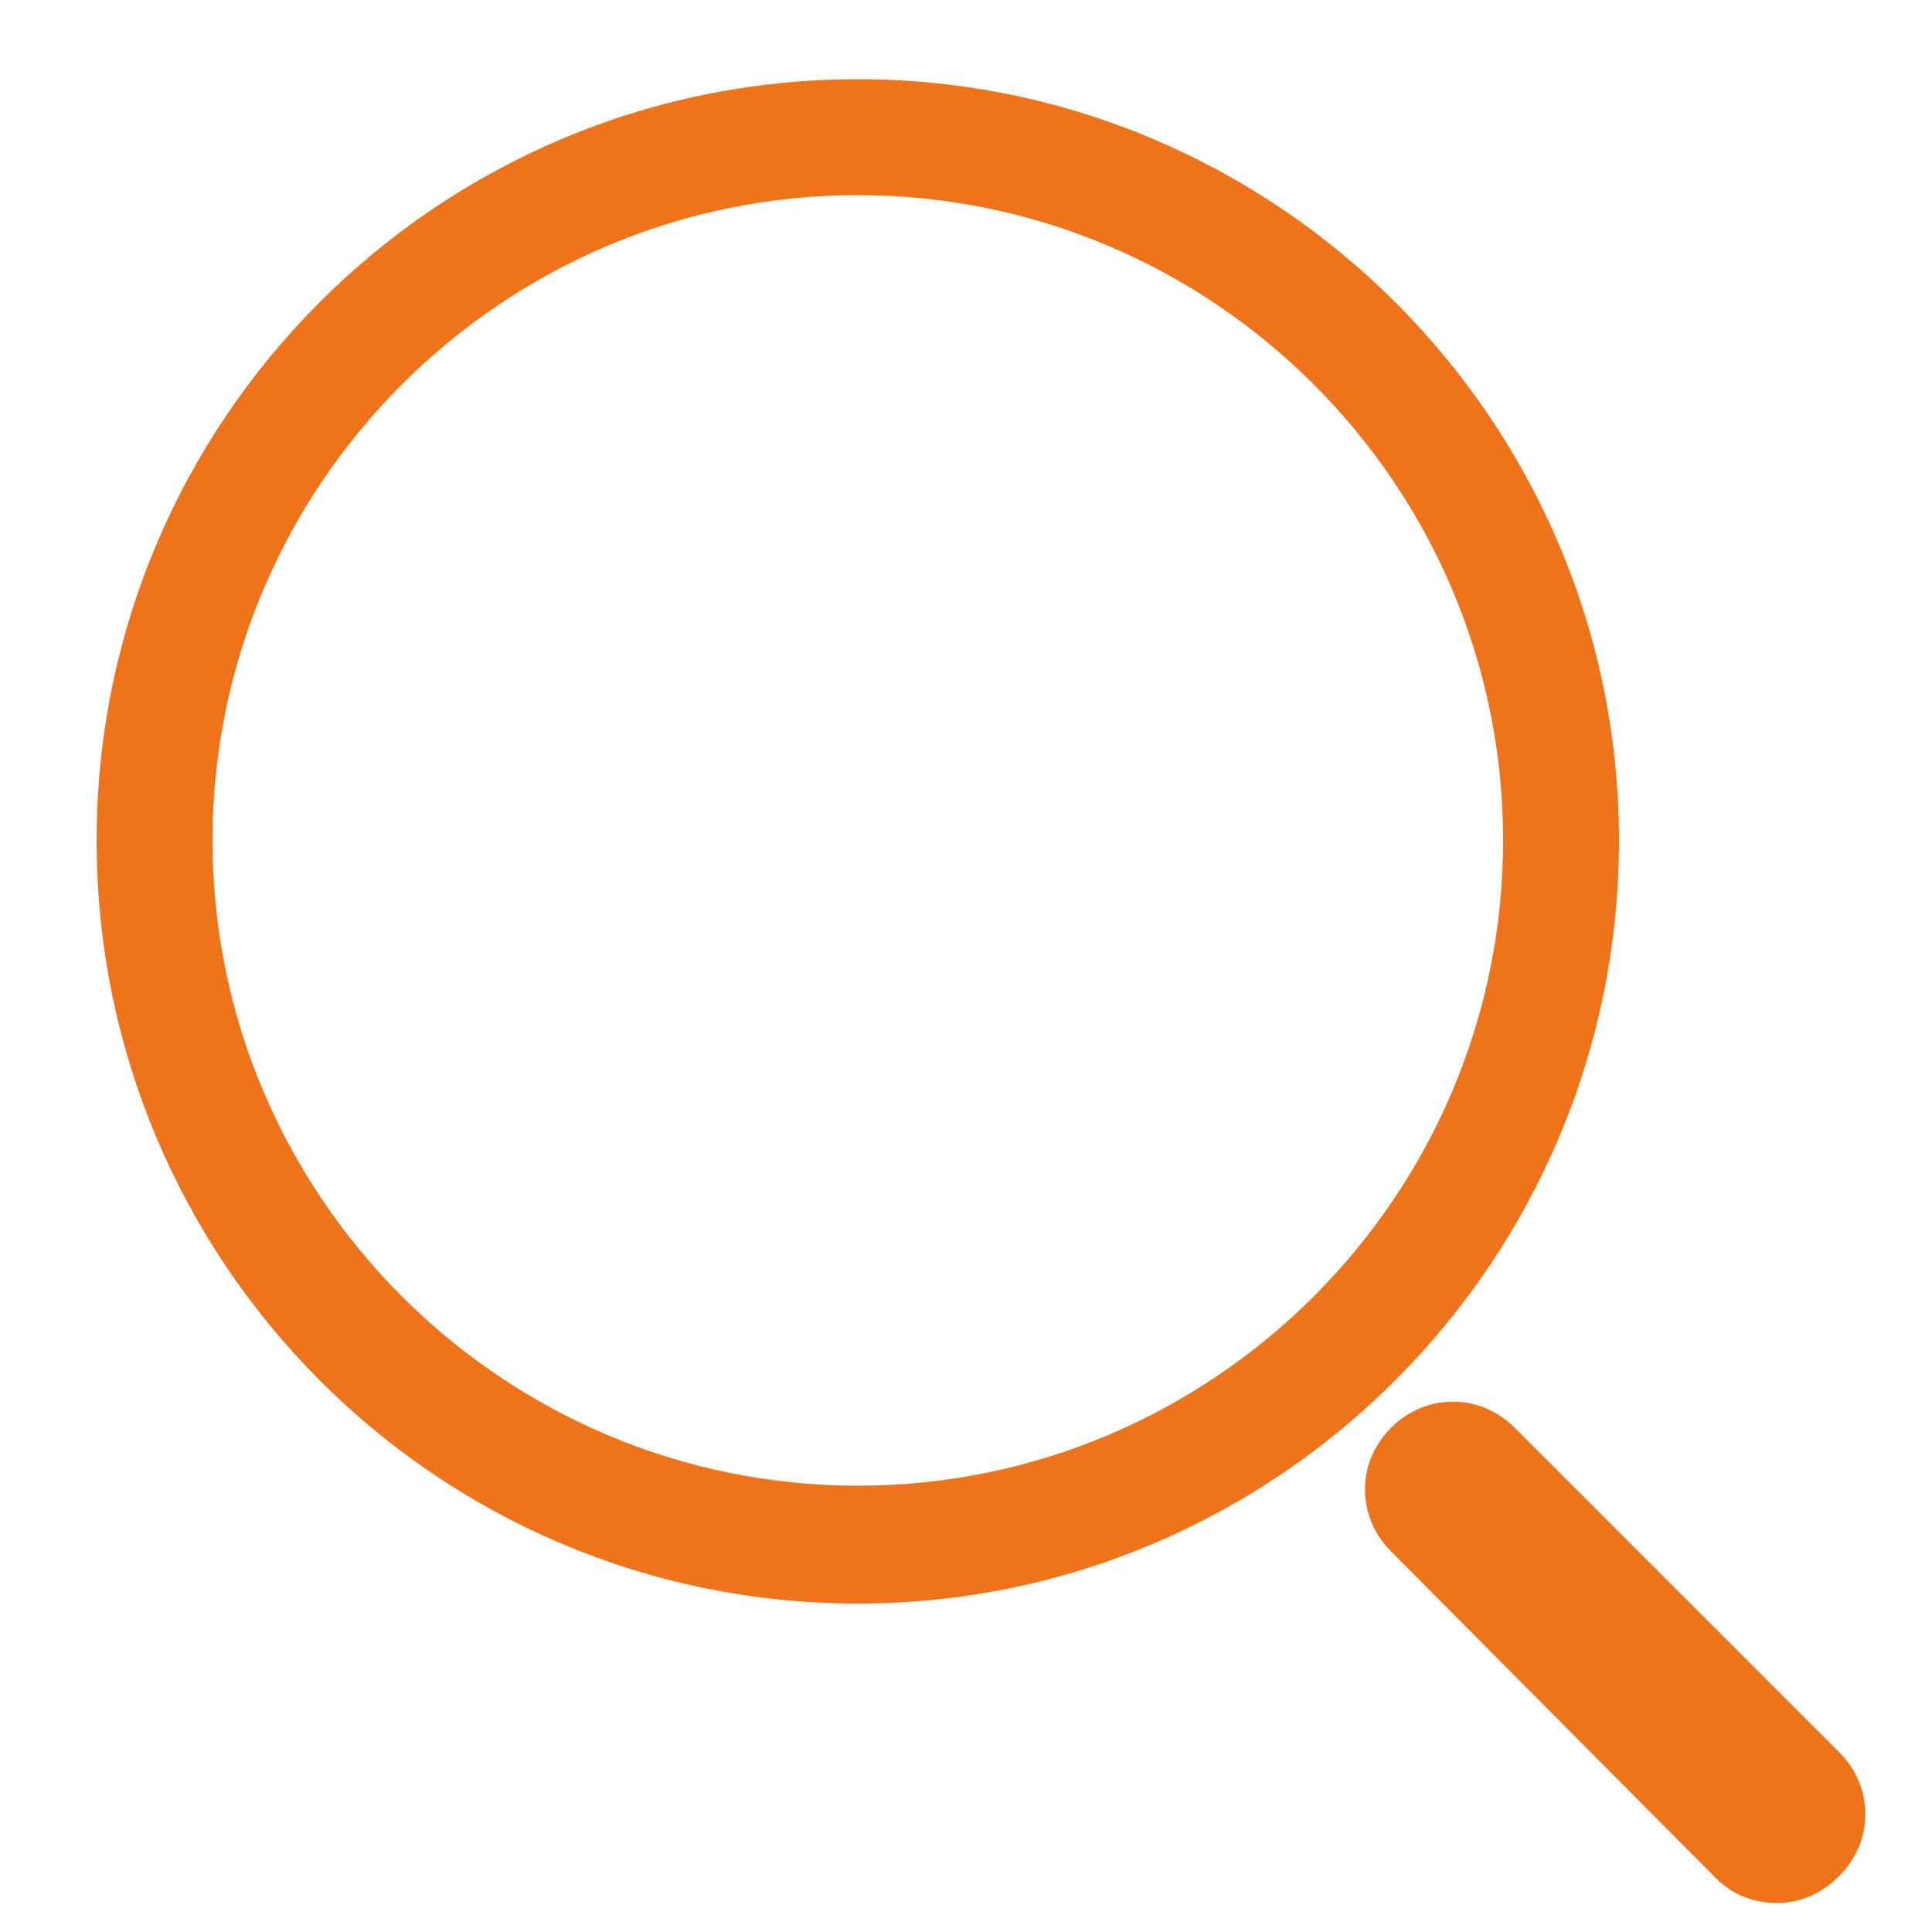
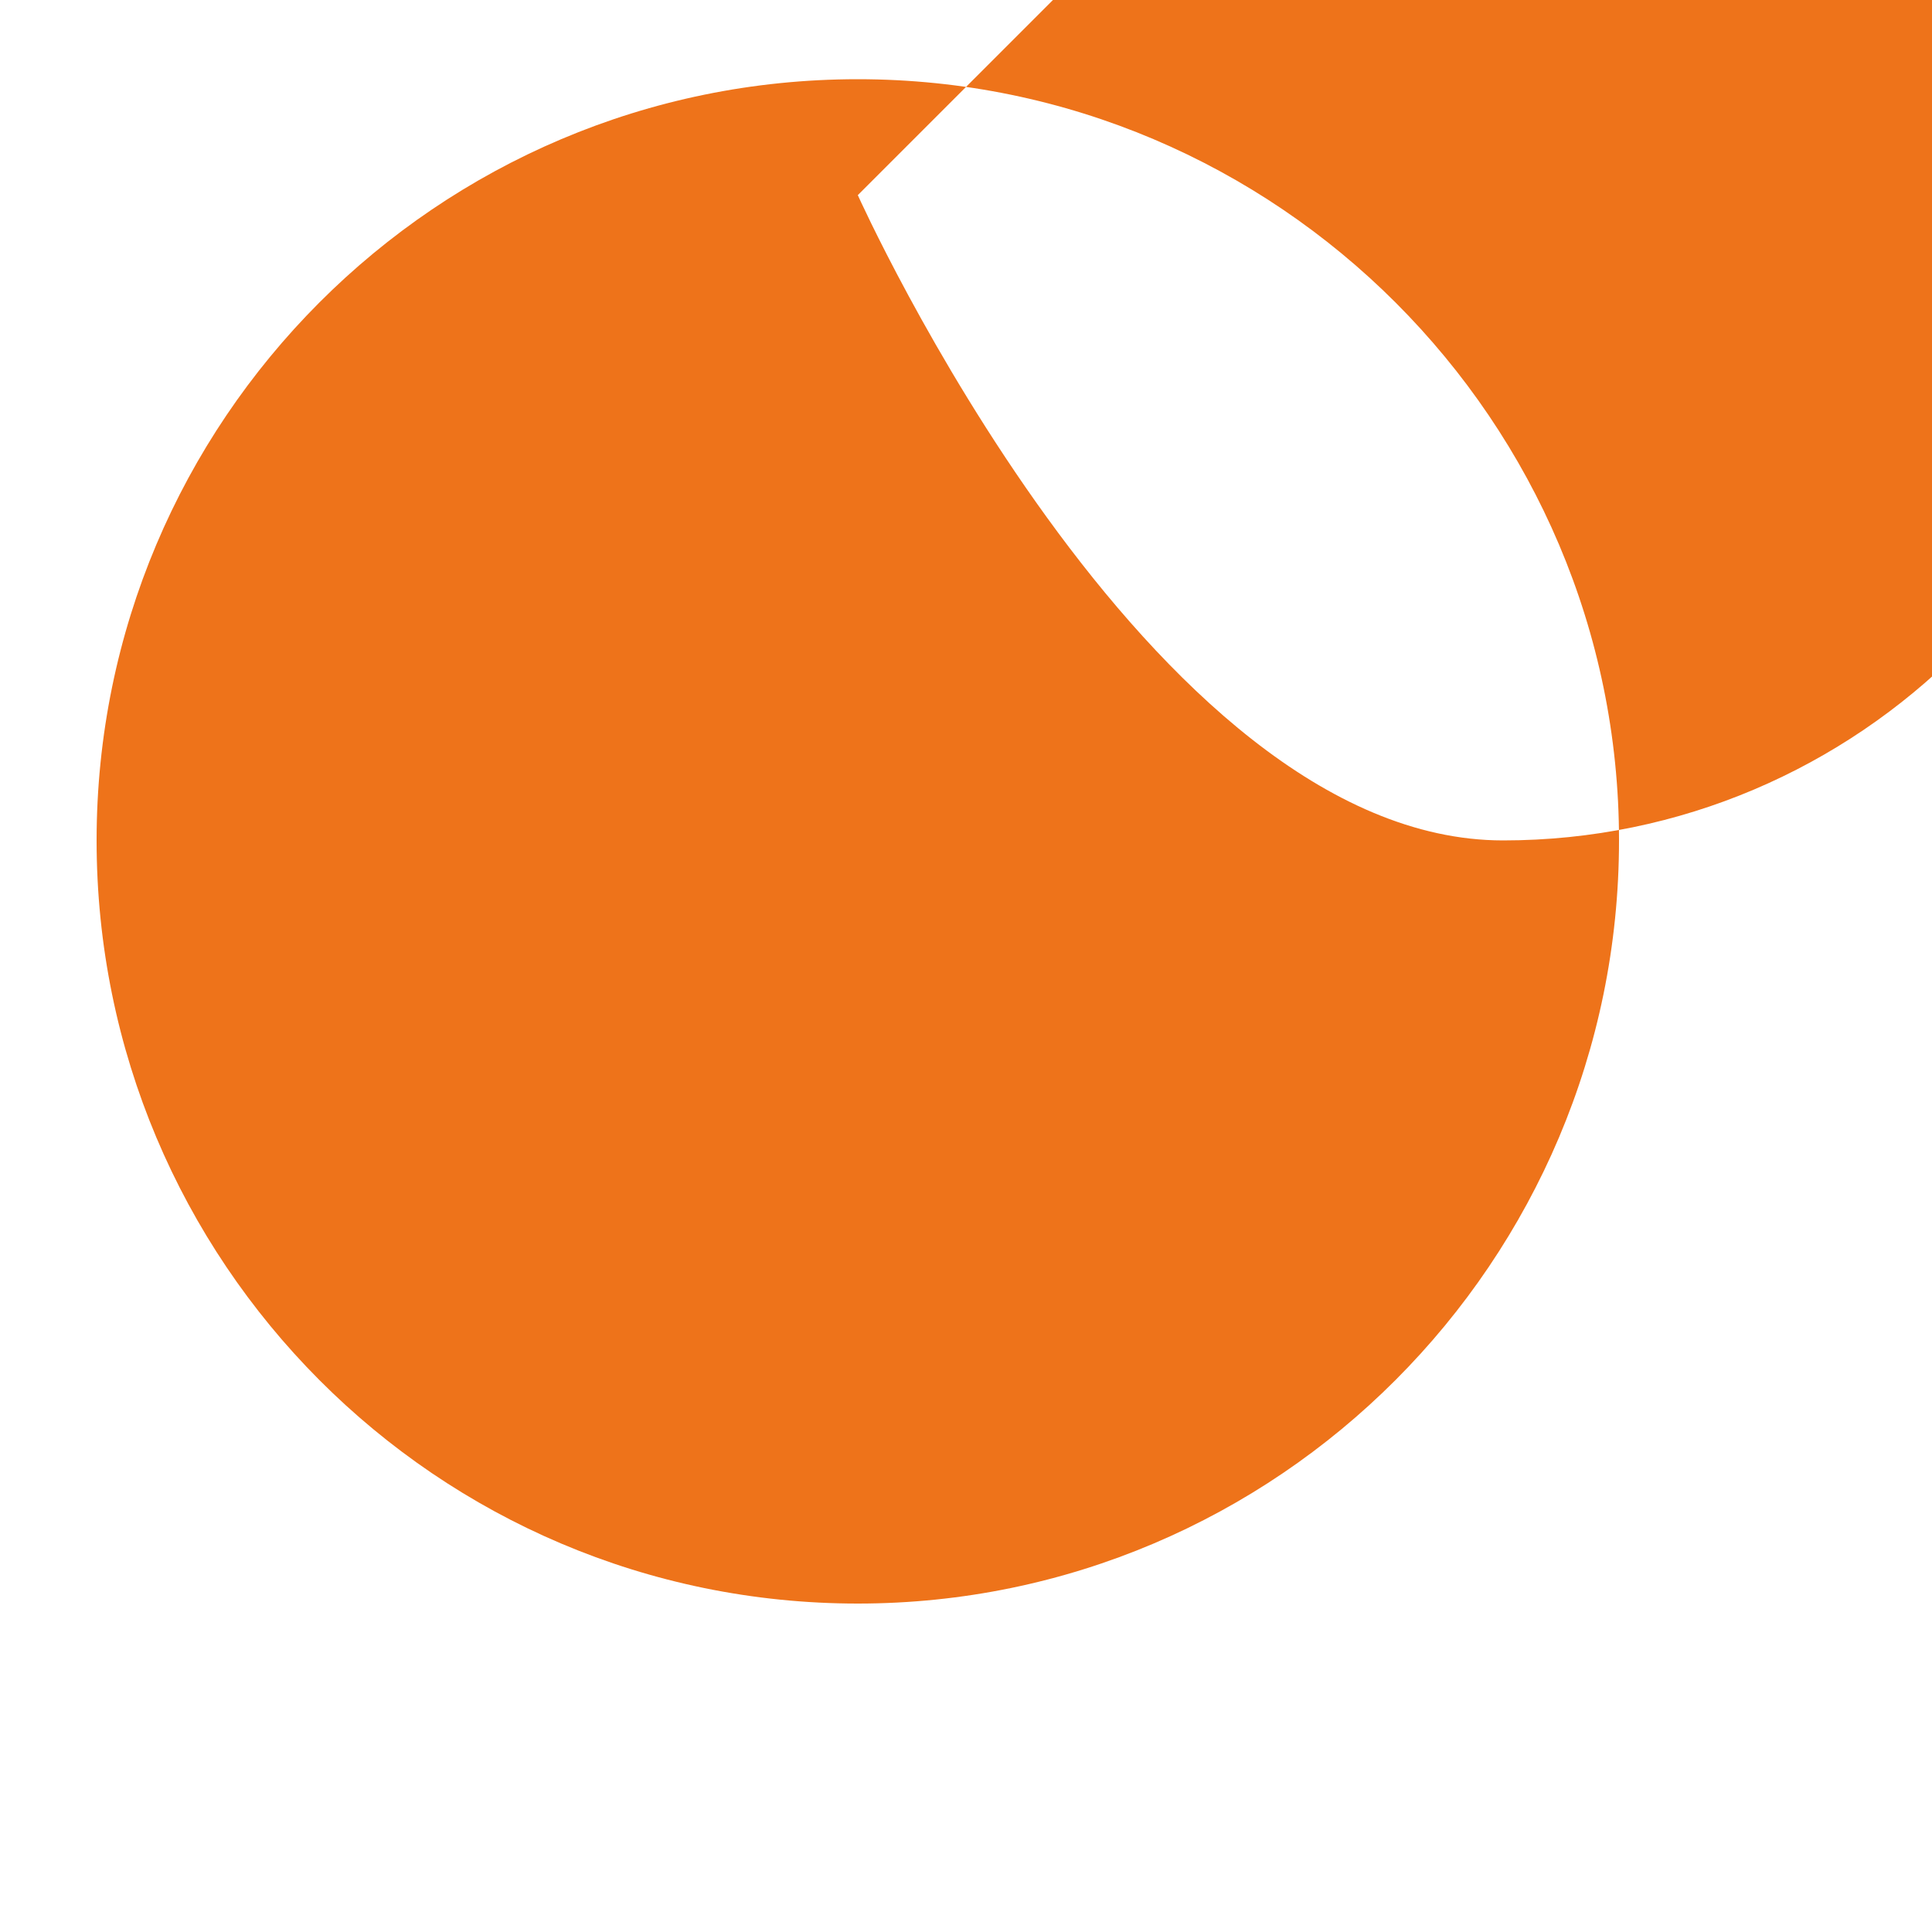
<svg xmlns="http://www.w3.org/2000/svg" t="1726455864948" class="icon" viewBox="0 0 1024 1024" version="1.1" p-id="5224" width="300" height="300">
-   <path d="M454.656 849.92C231.424 849.92 51.2 668.672 51.2 445.44 51.2 223.232 231.424 41.984 454.656 41.984c222.208 0 403.456 181.248 403.456 403.456C858.112 668.672 676.864 849.92 454.656 849.92z m0-746.496C266.24 103.424 112.64 257.024 112.64 445.44s153.6 342.016 342.016 342.016 342.016-153.6 342.016-342.016-153.6-342.016-342.016-342.016z" fill="#ee731a" p-id="5225" />
-   <path d="M942.08 1008.64c-12.288 0-23.552-4.096-32.768-13.312L737.28 822.272c-18.432-18.432-18.432-47.104 0-65.536s47.104-18.432 65.536 0l172.032 172.032c18.432 18.432 18.432 47.104 0 65.536-9.216 9.216-20.48 14.336-32.768 14.336z" fill="#ee731a" p-id="5226" data-spm-anchor-id="a313x.search_index.0.i3.1af33a81wCJz0r" class="" />
+   <path d="M454.656 849.92C231.424 849.92 51.2 668.672 51.2 445.44 51.2 223.232 231.424 41.984 454.656 41.984c222.208 0 403.456 181.248 403.456 403.456C858.112 668.672 676.864 849.92 454.656 849.92z m0-746.496s153.6 342.016 342.016 342.016 342.016-153.6 342.016-342.016-153.6-342.016-342.016-342.016z" fill="#ee731a" p-id="5225" />
</svg>